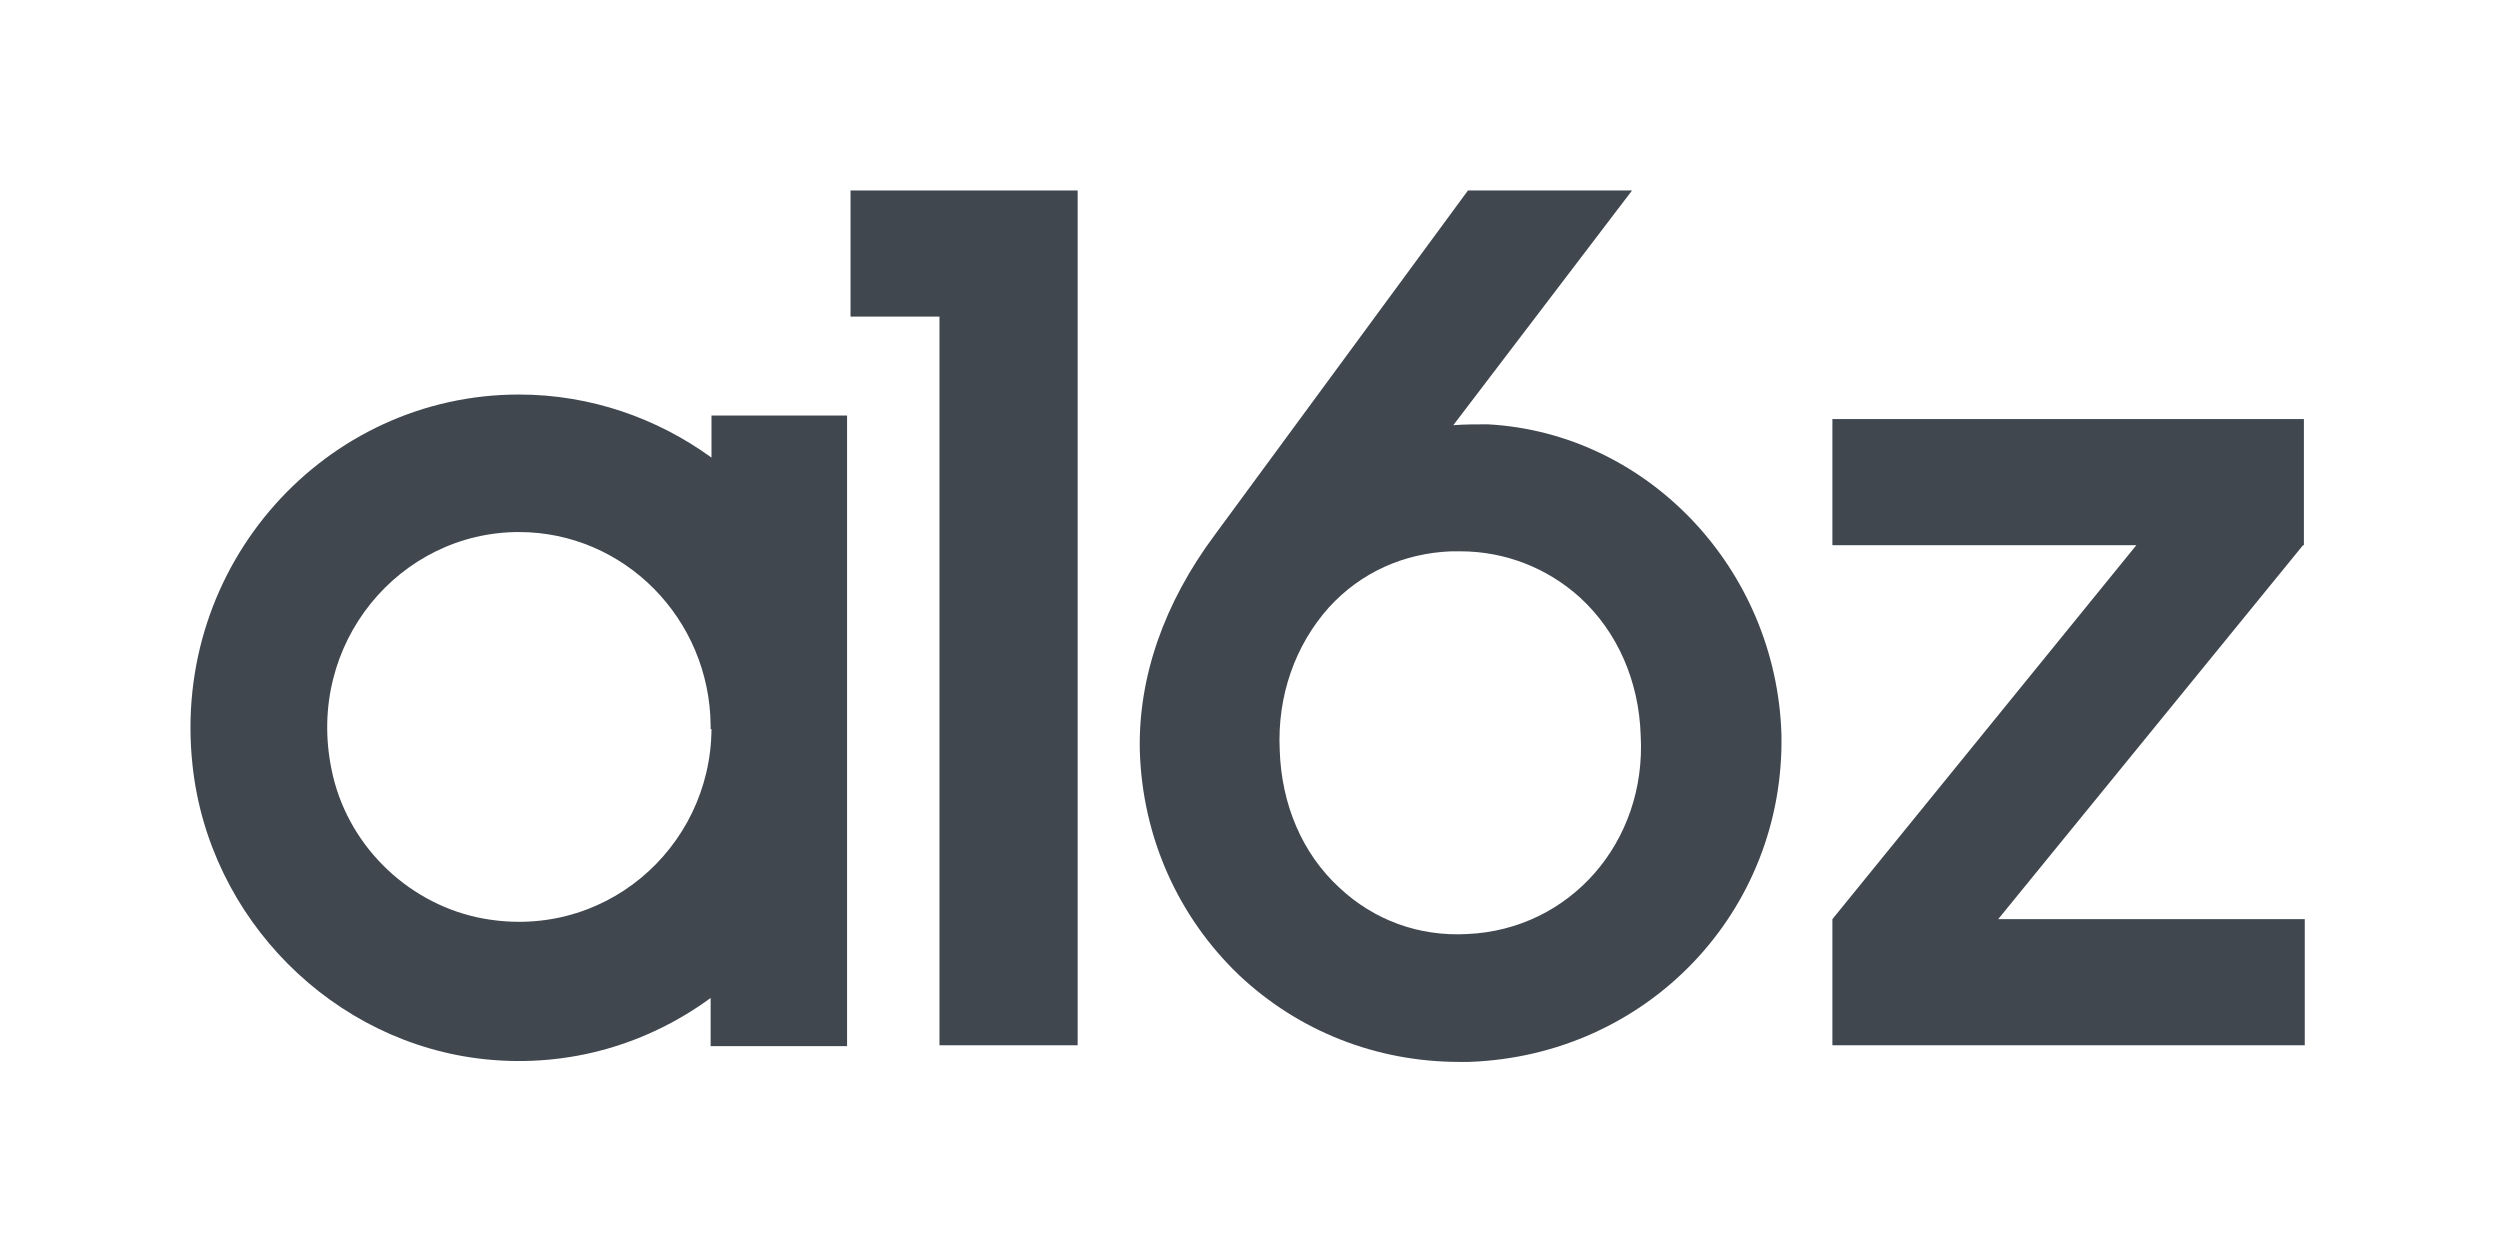
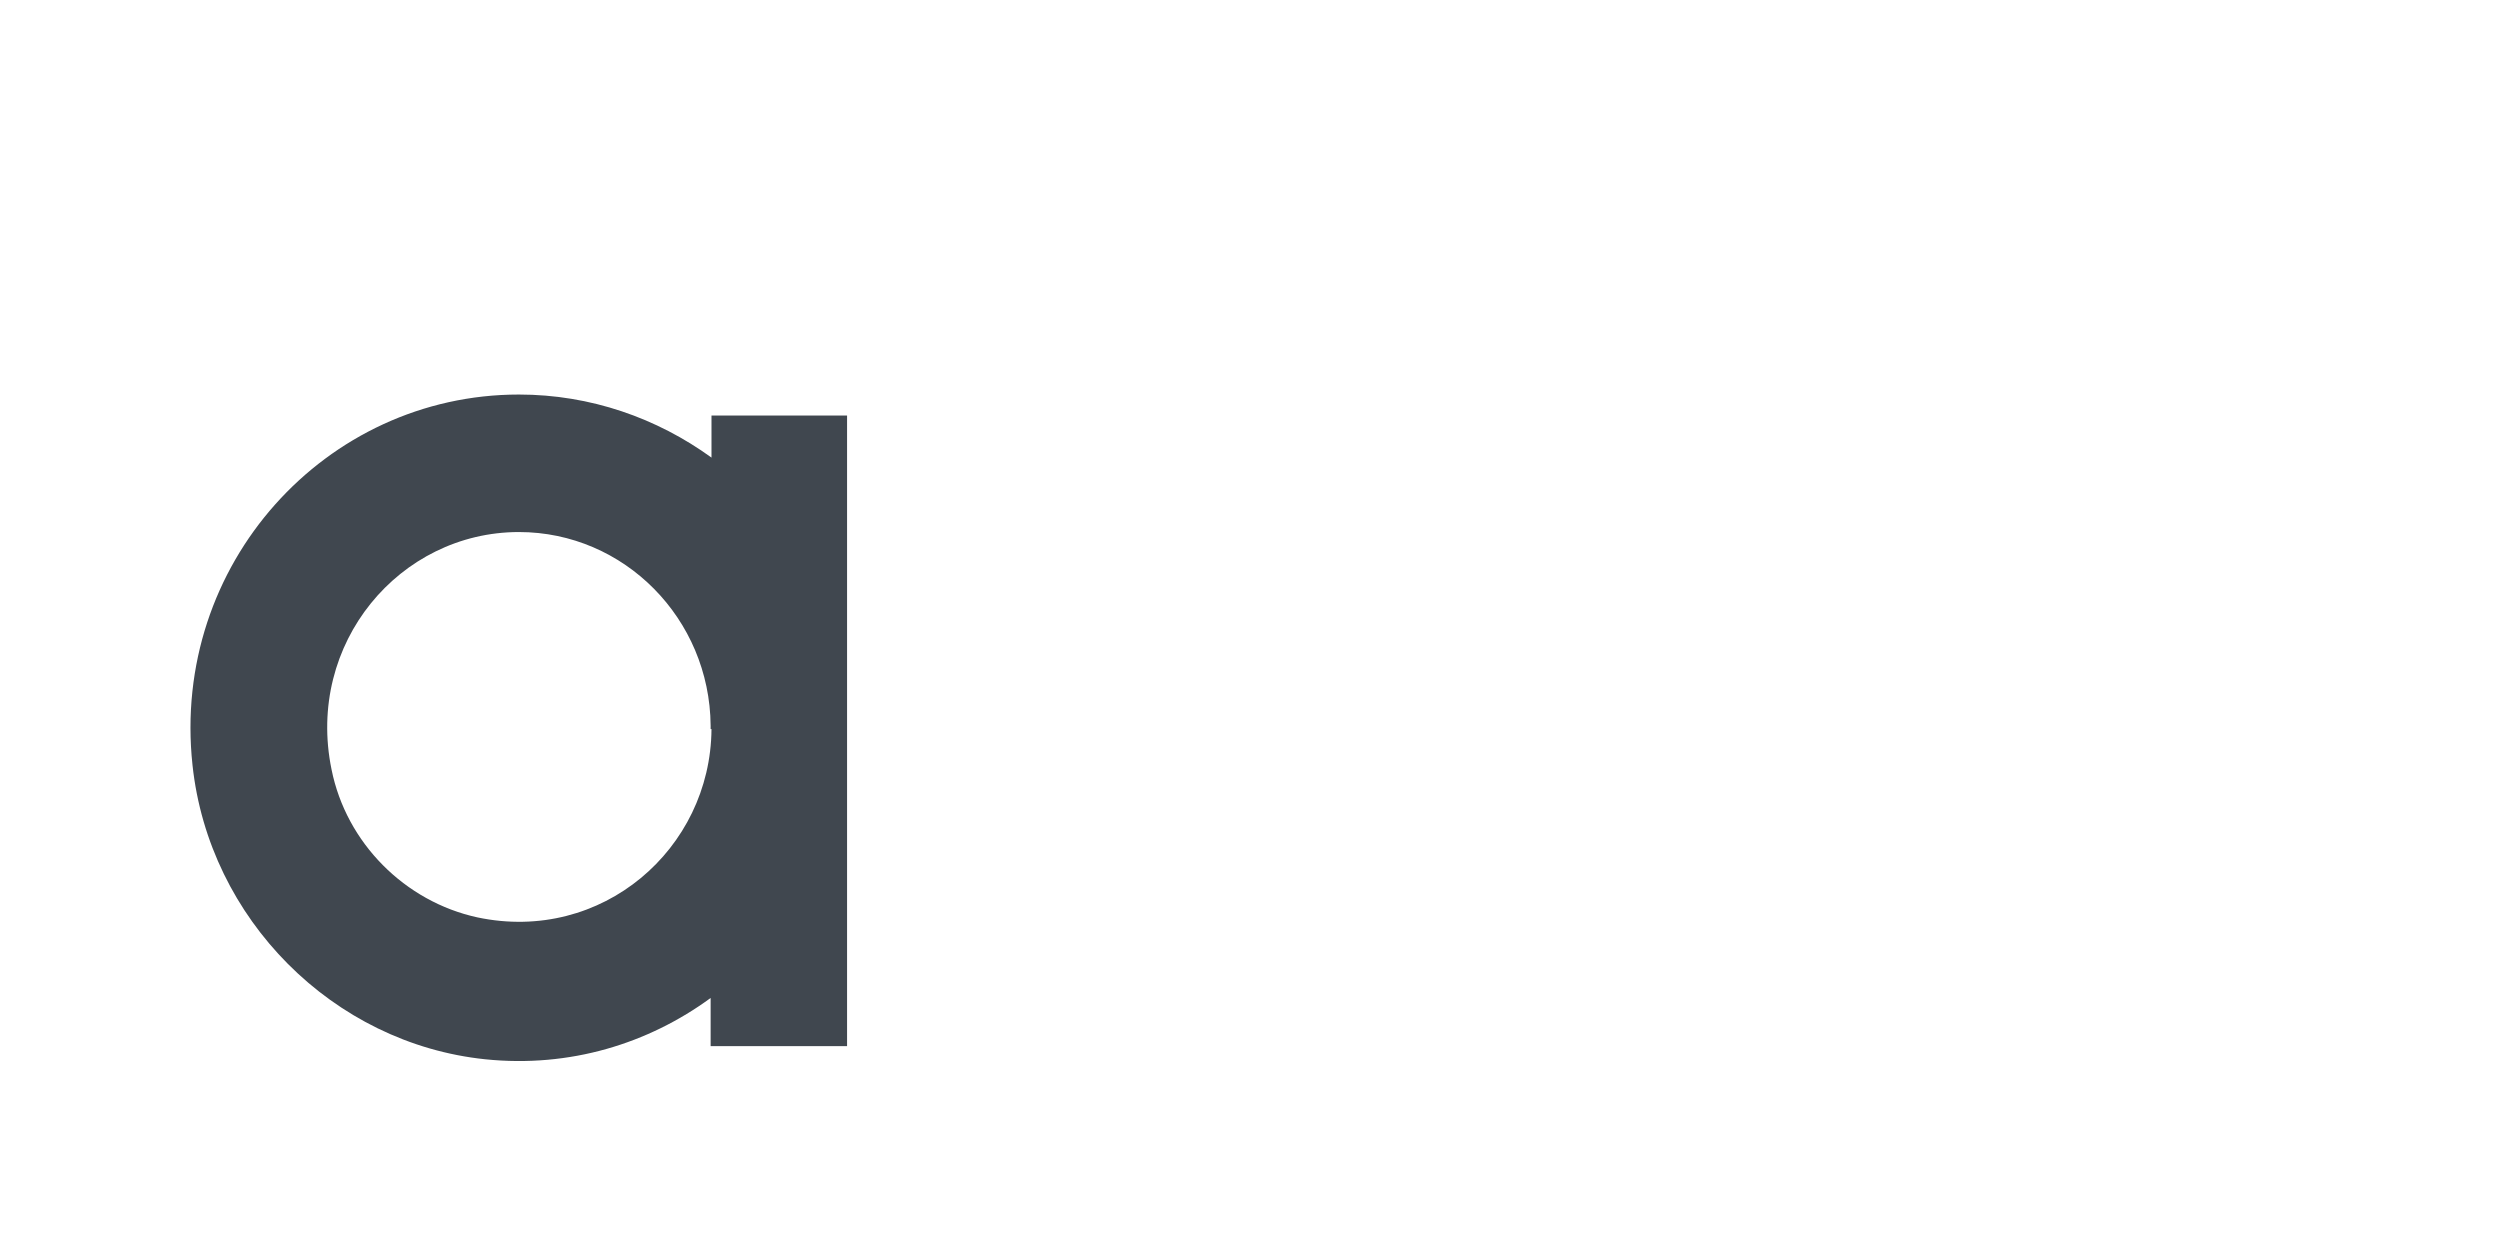
<svg xmlns="http://www.w3.org/2000/svg" fill="none" height="211" viewBox="0 0 420 211" width="420">
-   <path d="M142.888 32V53.188H157.831V175.605H181.044V32H142.888Z" fill="#40474F" />
  <path d="M119.531 69.667C119.531 71.432 119.531 74.669 119.531 76.876C110.391 70.255 99.22 66.282 87.178 66.282C54.681 66.282 28.712 94.827 32.339 128.521C35.095 154.417 55.987 175.31 81.52 177.959C95.738 179.43 108.94 175.31 119.386 167.659C119.386 172.073 119.386 175.163 119.386 175.752H142.308C142.308 159.125 142.308 142.646 142.308 126.167C142.308 124.843 142.308 123.665 142.308 122.341C142.308 104.832 142.308 87.323 142.308 69.814H119.531V69.667ZM119.531 122.488C119.386 142.646 101.106 158.537 80.215 154.123C68.028 151.474 58.163 141.616 55.696 129.257C51.344 108.069 67.158 89.383 87.178 89.383C104.878 89.383 119.241 103.949 119.386 121.9V122.488H119.531Z" fill="#40474F" />
-   <path d="M387.2 154.417H335.697L386.91 91.59H387.055V70.403H307.842V91.59H358.91L307.842 154.417V175.605H387.2V154.417Z" fill="#40474F" />
-   <path d="M249.956 71.285C248.07 71.285 246.039 71.285 244.153 71.432L274.184 32H246.619L204.111 89.824C195.552 101.301 191.199 113.807 191.49 126.167C191.925 140.586 197.873 153.975 208.174 163.834C218.184 173.25 231.241 178.4 245.168 178.4C245.749 178.4 246.184 178.4 246.764 178.4C276.795 177.37 299.863 153.093 299.283 123.371C298.412 95.563 276.795 72.757 249.956 71.285ZM246.474 156.918C238.35 157.36 230.806 154.564 225.003 149.12C218.764 143.382 215.282 135.142 214.992 126.02C214.557 116.897 217.604 108.363 223.262 102.037C228.63 96.151 235.883 92.914 243.863 92.62C244.298 92.62 244.878 92.62 245.314 92.62C252.858 92.62 259.966 95.415 265.479 100.418C271.718 106.156 275.345 114.396 275.635 123.518C276.65 141.469 263.738 156.183 246.474 156.918Z" fill="#40474F" />
</svg>